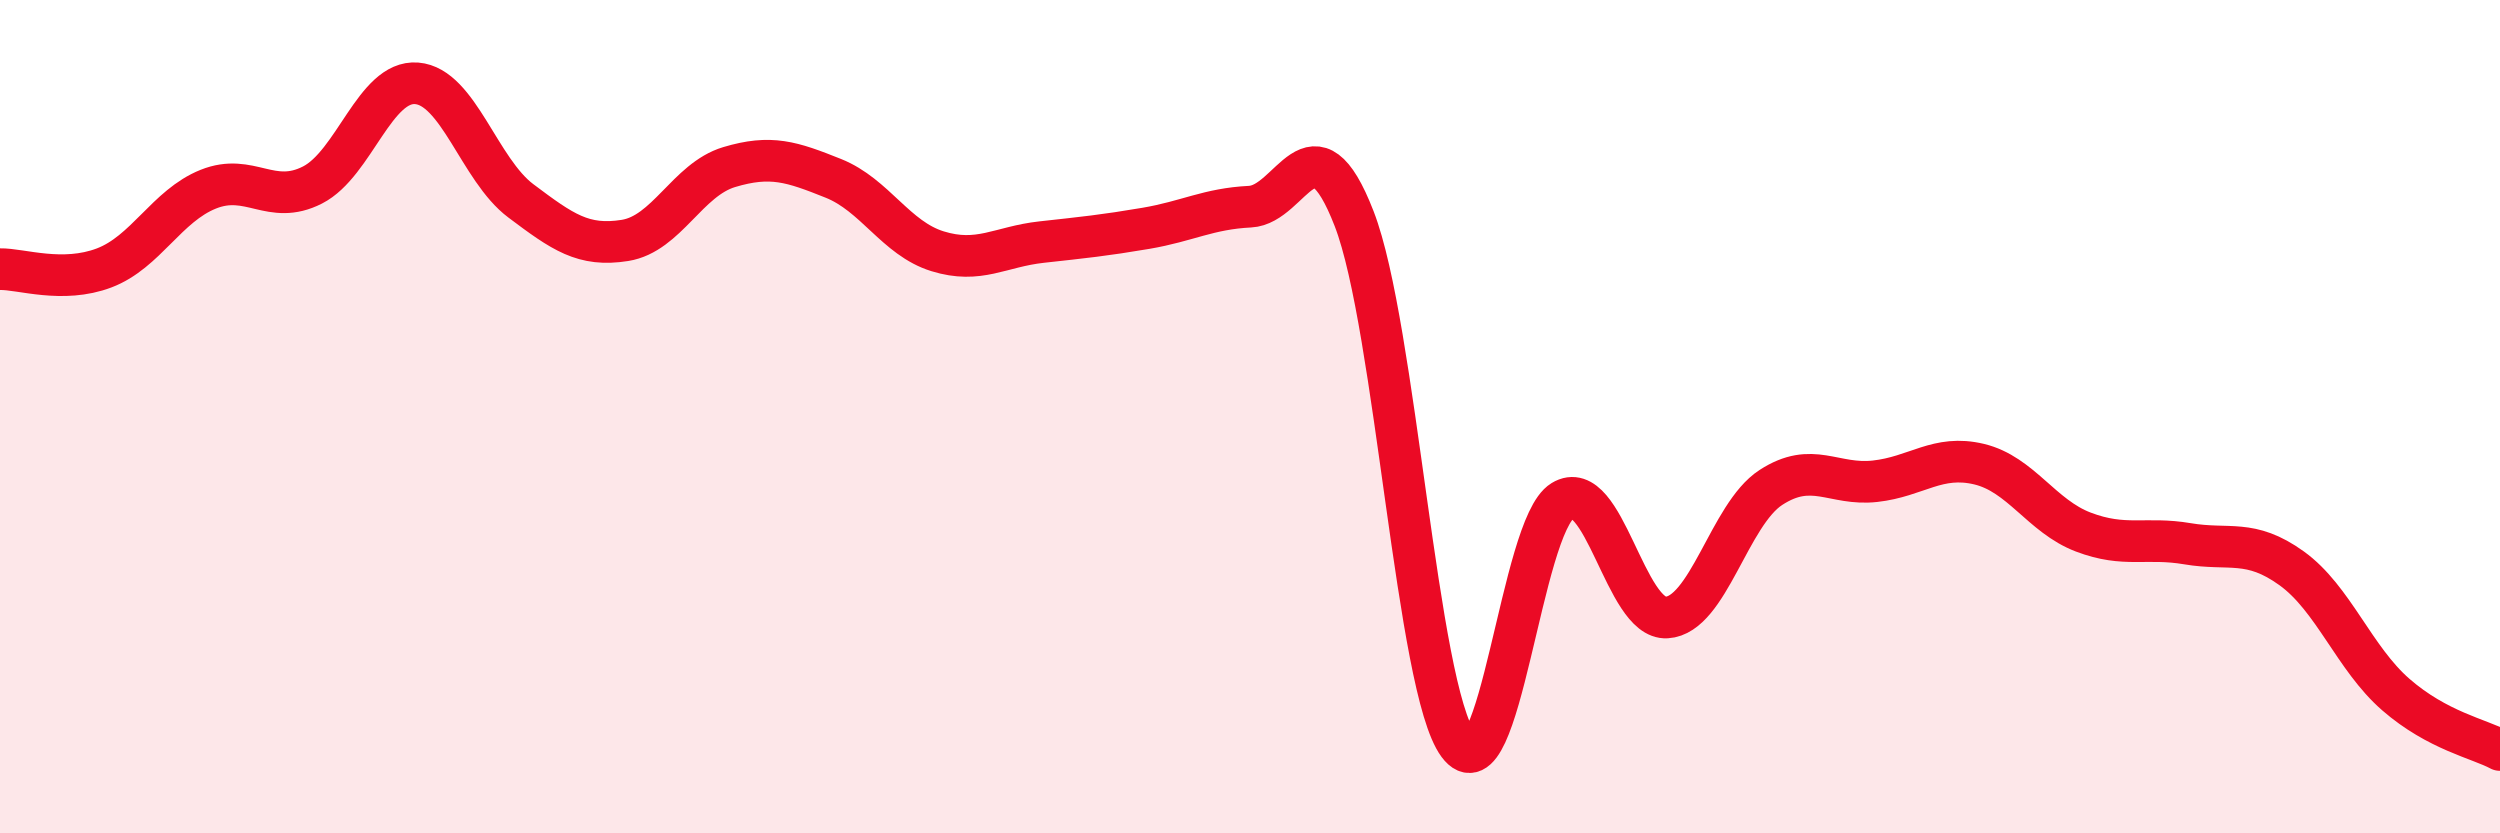
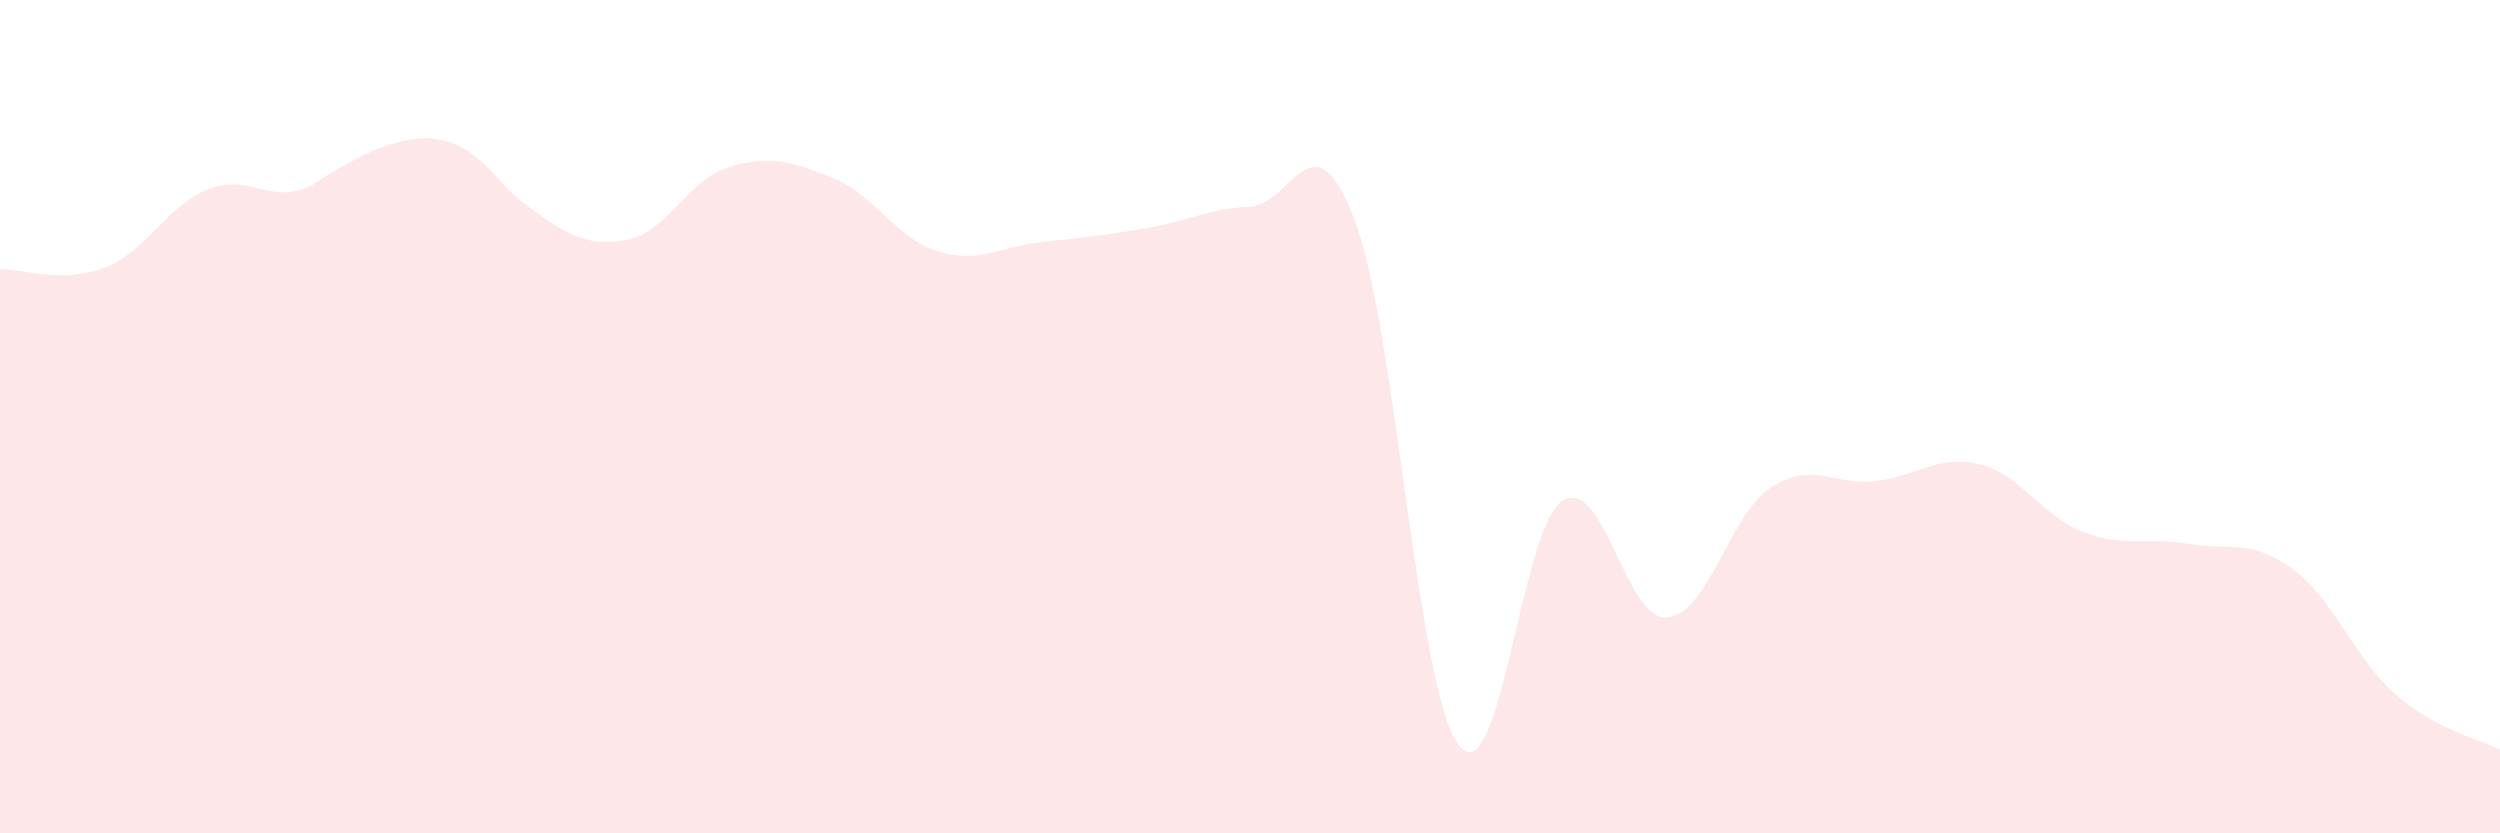
<svg xmlns="http://www.w3.org/2000/svg" width="60" height="20" viewBox="0 0 60 20">
-   <path d="M 0,6.46 C 0.5,6.45 1.5,6.81 2.5,6.43 C 3.5,6.05 4,4.94 5,4.54 C 6,4.14 6.5,4.95 7.5,4.44 C 8.5,3.93 9,1.92 10,2 C 11,2.08 11.5,4.07 12.5,4.82 C 13.5,5.57 14,5.93 15,5.77 C 16,5.61 16.5,4.31 17.5,4.01 C 18.5,3.71 19,3.88 20,4.28 C 21,4.68 21.5,5.72 22.5,6.03 C 23.5,6.34 24,5.92 25,5.81 C 26,5.7 26.5,5.65 27.5,5.48 C 28.5,5.31 29,5.01 30,4.96 C 31,4.91 31.5,2.67 32.5,5.25 C 33.5,7.83 34,16.52 35,17.87 C 36,19.22 36.5,12.63 37.5,12.02 C 38.5,11.41 39,14.88 40,14.82 C 41,14.76 41.5,12.35 42.5,11.7 C 43.5,11.05 44,11.66 45,11.55 C 46,11.44 46.5,10.9 47.5,11.14 C 48.5,11.38 49,12.39 50,12.77 C 51,13.15 51.5,12.88 52.5,13.05 C 53.5,13.22 54,12.92 55,13.64 C 56,14.36 56.5,15.8 57.5,16.67 C 58.5,17.54 59.5,17.73 60,18L60 20L0 20Z" fill="#EB0A25" opacity="0.1" stroke-linecap="round" stroke-linejoin="round" />
-   <path d="M 0,6.46 C 0.5,6.45 1.5,6.81 2.5,6.43 C 3.5,6.05 4,4.94 5,4.54 C 6,4.14 6.5,4.95 7.5,4.44 C 8.5,3.93 9,1.92 10,2 C 11,2.08 11.5,4.07 12.5,4.82 C 13.5,5.57 14,5.93 15,5.77 C 16,5.61 16.5,4.31 17.5,4.01 C 18.5,3.71 19,3.88 20,4.28 C 21,4.68 21.5,5.72 22.5,6.03 C 23.5,6.34 24,5.92 25,5.81 C 26,5.7 26.5,5.65 27.5,5.48 C 28.5,5.31 29,5.01 30,4.96 C 31,4.91 31.5,2.67 32.5,5.25 C 33.5,7.83 34,16.52 35,17.87 C 36,19.22 36.5,12.63 37.5,12.02 C 38.5,11.41 39,14.88 40,14.82 C 41,14.76 41.5,12.35 42.5,11.7 C 43.5,11.05 44,11.66 45,11.55 C 46,11.44 46.5,10.9 47.5,11.14 C 48.5,11.38 49,12.39 50,12.77 C 51,13.15 51.5,12.88 52.5,13.05 C 53.5,13.22 54,12.92 55,13.64 C 56,14.36 56.5,15.8 57.5,16.67 C 58.5,17.54 59.5,17.73 60,18" stroke="#EB0A25" stroke-width="1" fill="none" stroke-linecap="round" stroke-linejoin="round" />
+   <path d="M 0,6.46 C 0.5,6.45 1.5,6.81 2.5,6.43 C 3.5,6.05 4,4.94 5,4.54 C 6,4.14 6.5,4.95 7.5,4.44 C 11,2.08 11.5,4.07 12.5,4.82 C 13.5,5.57 14,5.93 15,5.77 C 16,5.61 16.5,4.31 17.5,4.01 C 18.5,3.71 19,3.88 20,4.28 C 21,4.68 21.5,5.72 22.5,6.03 C 23.5,6.34 24,5.92 25,5.81 C 26,5.7 26.5,5.65 27.5,5.48 C 28.5,5.31 29,5.01 30,4.96 C 31,4.91 31.5,2.67 32.5,5.25 C 33.5,7.83 34,16.52 35,17.87 C 36,19.22 36.5,12.63 37.5,12.02 C 38.5,11.41 39,14.88 40,14.82 C 41,14.76 41.5,12.35 42.5,11.7 C 43.5,11.05 44,11.66 45,11.55 C 46,11.44 46.5,10.9 47.5,11.14 C 48.5,11.38 49,12.39 50,12.77 C 51,13.15 51.5,12.88 52.5,13.05 C 53.5,13.22 54,12.92 55,13.64 C 56,14.36 56.5,15.8 57.5,16.67 C 58.5,17.54 59.5,17.73 60,18L60 20L0 20Z" fill="#EB0A25" opacity="0.1" stroke-linecap="round" stroke-linejoin="round" />
</svg>